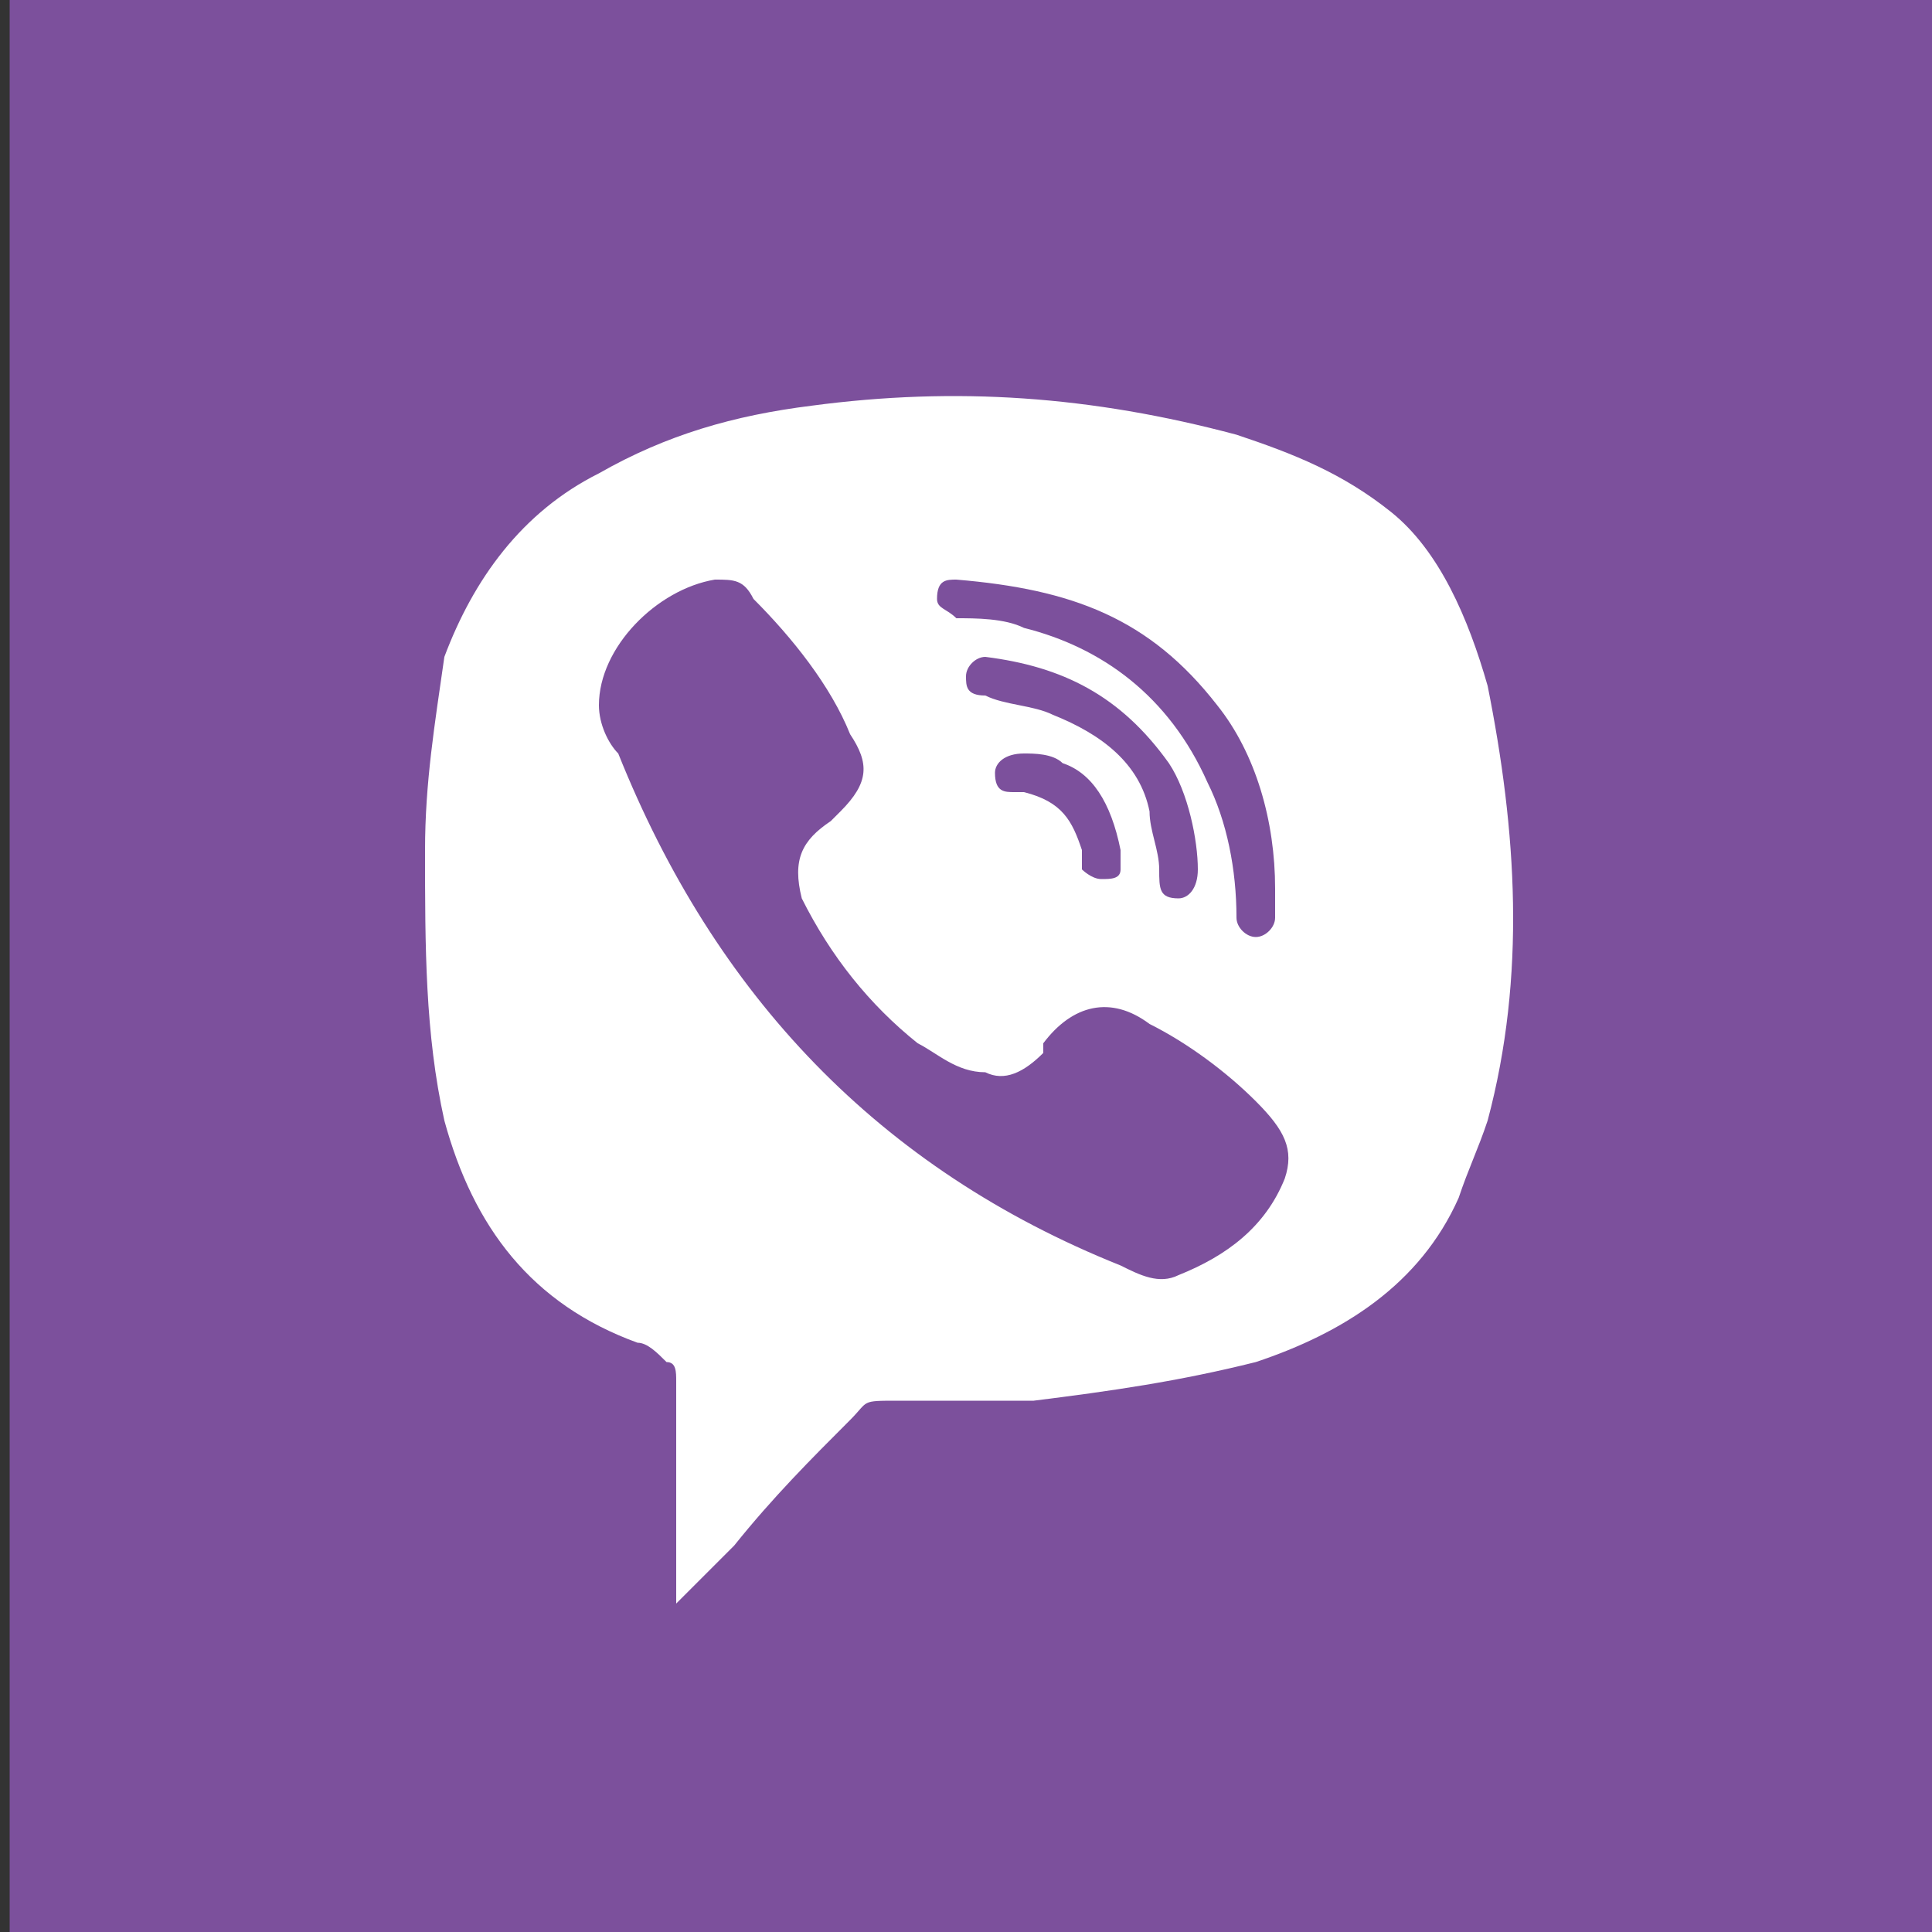
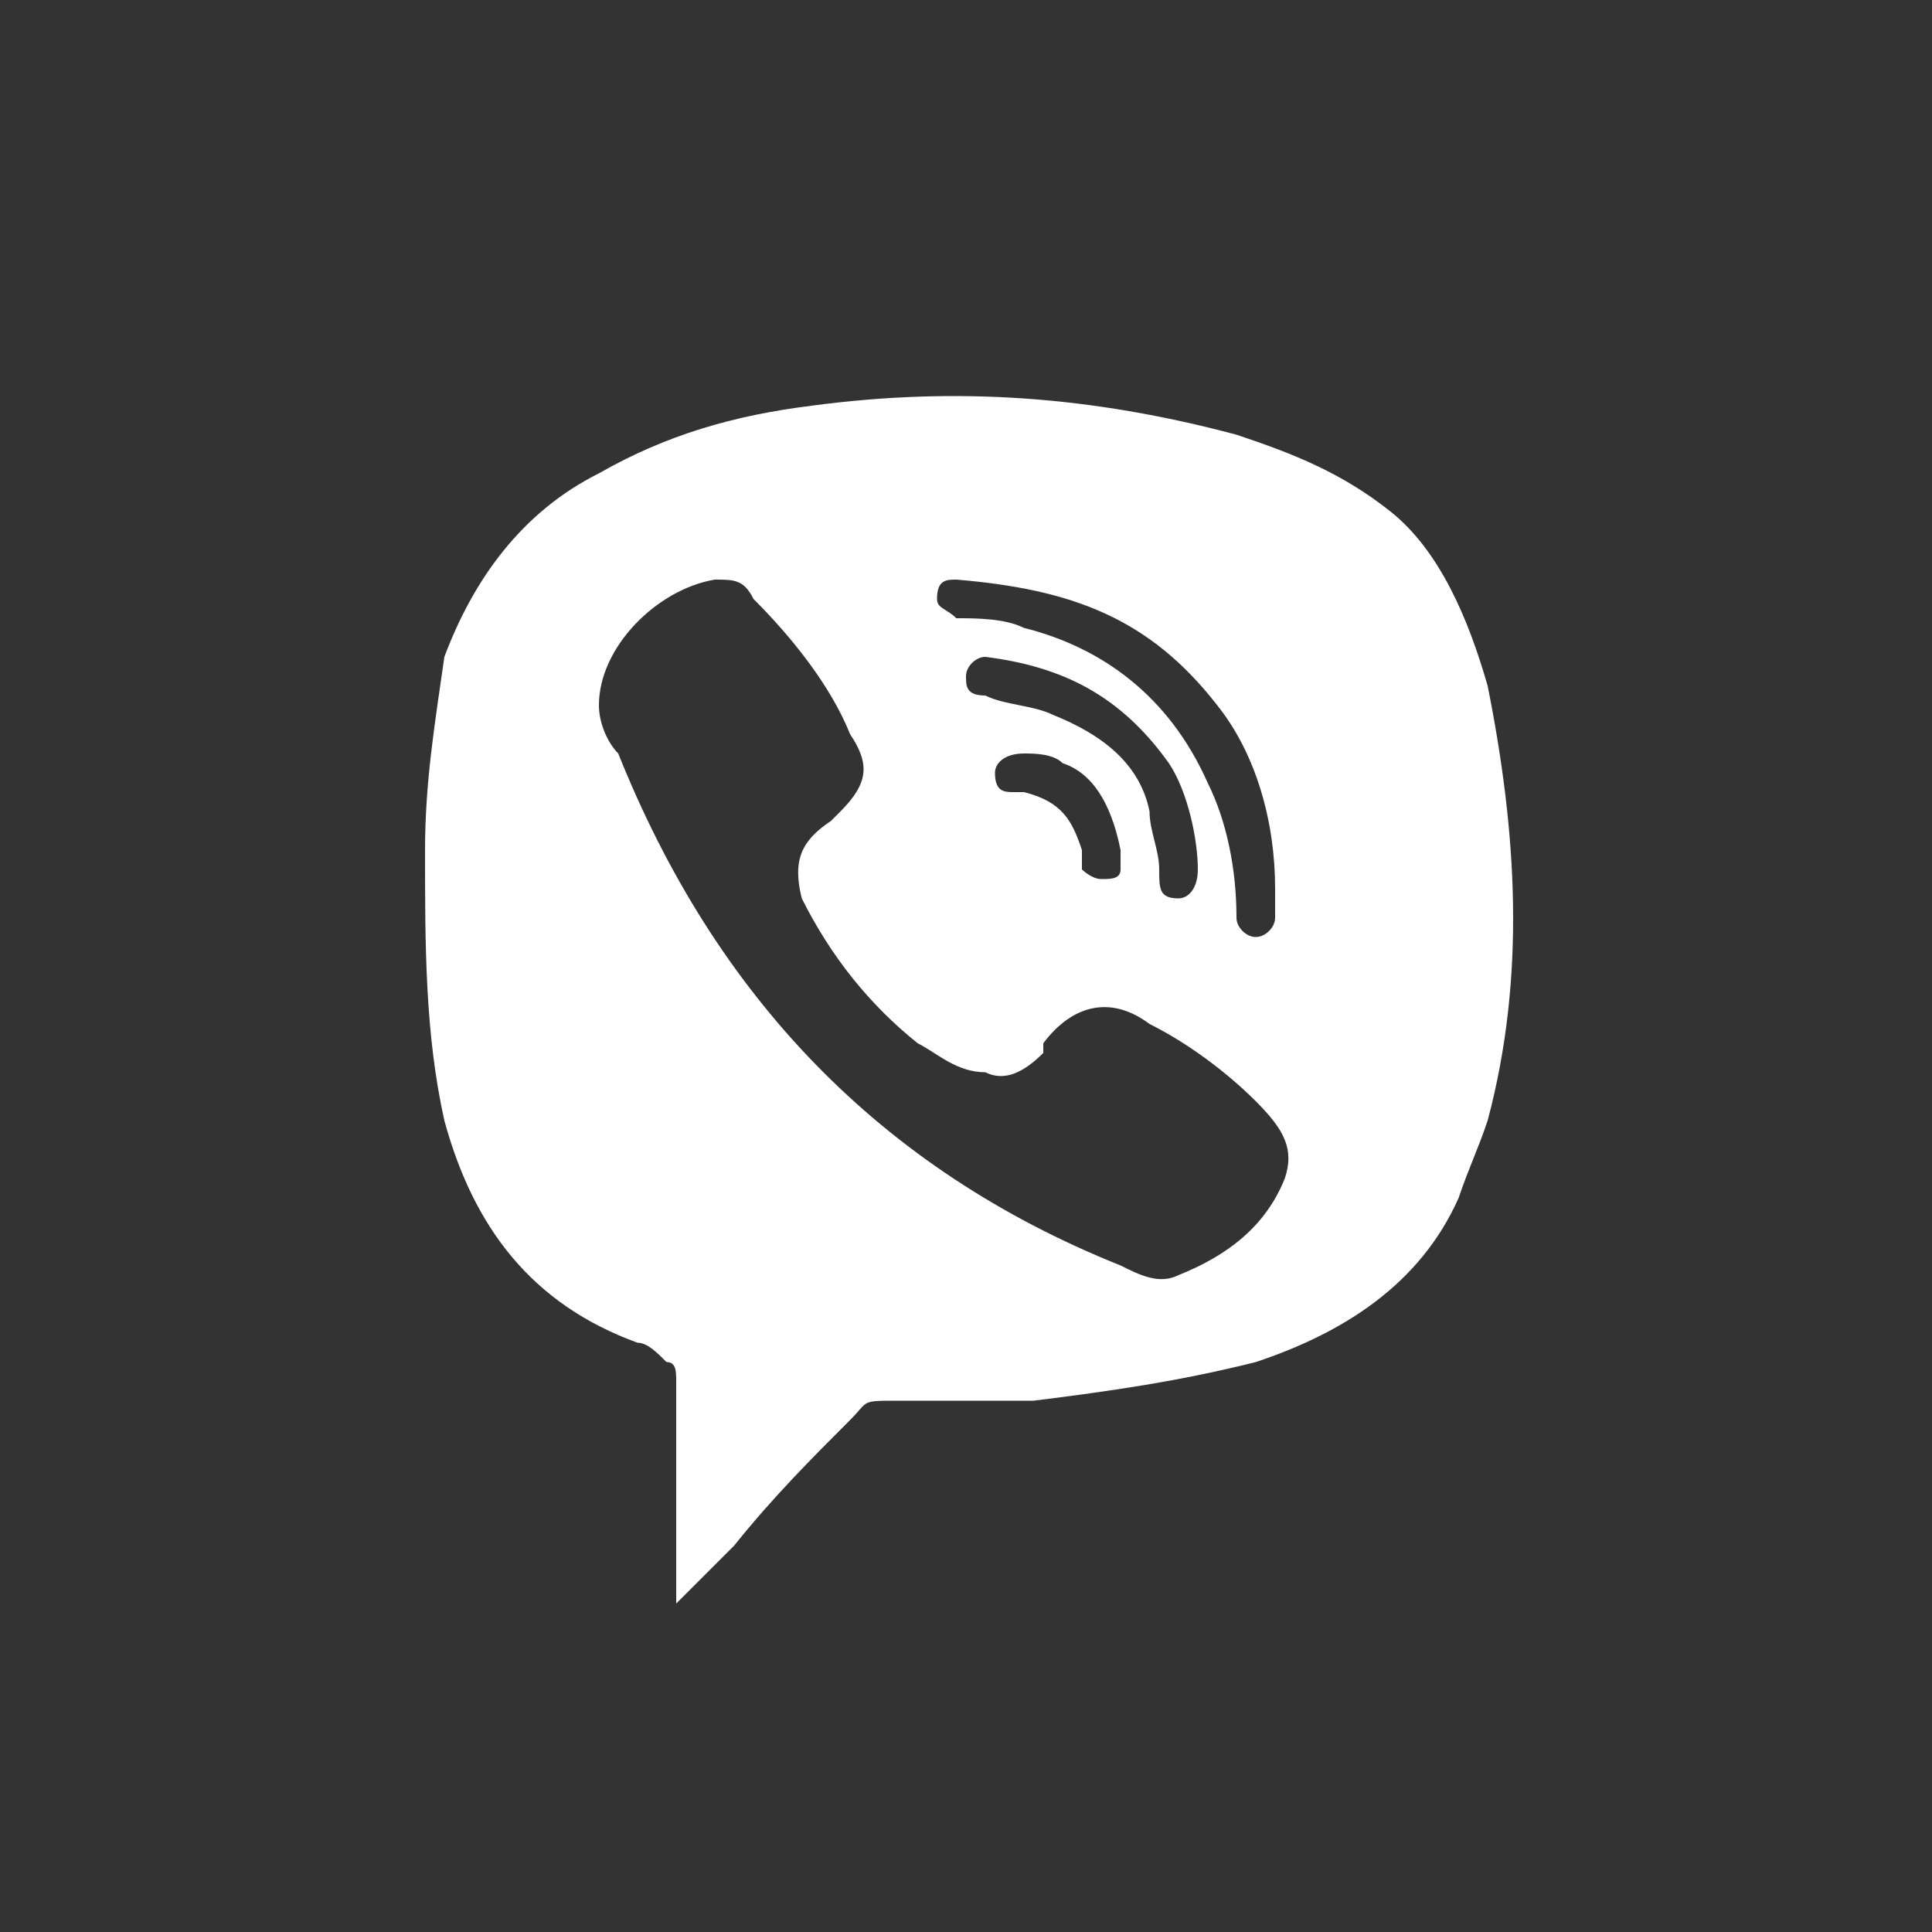
<svg xmlns="http://www.w3.org/2000/svg" version="1.1" id="Layer_1" x="0px" y="0px" viewBox="0 0 20 20" style="enable-background:new 0 0 20 20;" xml:space="preserve">
  <rect x="0" y="0" width="20" height="20" fill="#333333" stroke="none" />
  <style type="text/css">
	.st0{fill:#556C9B;}
	.st1{fill:#20589B;}
	.st2{fill:#47A1D7;}
	.st3{fill:#DA2805;}
	.st4{fill:#864D2D;}
	.st5{fill:#3E87C5;}
	.st6{fill:#E43934;}
	.st7{fill:#2493CD;}
	.st8{fill:#DD2221;}
	.st9{fill:#E85750;}
	.st10{fill:#13B6D7;}
	.st11{fill:#366298;}
	.st12{fill:#F1921F;}
	.st13{fill:#2D5BA3;}
	.st14{fill:#211D21;}
	.st15{fill:#E9594A;}
	.st16{fill:#7C509C;}
	.st17{fill:#35A843;}
	.st18{fill:#1EA0D3;}
	.st19{fill:#3BBDE2;}
	.st20{fill:#38A2C3;}
	.st21{fill:#29AC86;}
	.st22{fill:#E64988;}
	.st23{fill:#2E67AF;}
	.st24{fill:#5E9343;}
	.st25{fill:#EA631B;}
	.st26{fill:#E75599;}
	.st27{fill:#2B4556;}
	.st28{fill:#FFFFFF;}
	.st29{fill-rule:evenodd;clip-rule:evenodd;fill:#FFFFFF;}
</style>
-   <rect x="0.1" y="0" class="st16" width="20" height="20" />
  <path id="viber_2_" class="st28" d="M14.4,5.3c-0.5-0.4-1-0.6-1.6-0.8C11.3,4.1,9.9,4,8.4,4.2C7.6,4.3,6.9,4.5,6.2,4.9  C5.4,5.3,4.9,6,4.6,6.8C4.5,7.5,4.4,8.1,4.4,8.8c0,1,0,1.9,0.2,2.8c0.3,1.1,0.9,1.9,2,2.3c0.1,0,0.2,0.1,0.3,0.2  C7,14.1,7,14.2,7,14.3c0,0.7,0,1.5,0,2.3c0.3-0.3,0.5-0.5,0.6-0.6c0.4-0.5,0.8-0.9,1.2-1.3c0.2-0.2,0.1-0.2,0.5-0.2c0.4,0,1,0,1.4,0  c0.8-0.1,1.5-0.2,2.3-0.4c0.9-0.3,1.7-0.8,2.1-1.7c0.1-0.3,0.2-0.5,0.3-0.8c0.4-1.5,0.3-3,0-4.5C15.2,6.4,14.9,5.7,14.4,5.3z   M9.7,6.2C9.7,6,9.8,6,9.9,6c1.2,0.1,2,0.4,2.7,1.3c0.4,0.5,0.6,1.2,0.6,1.9c0,0.1,0,0.2,0,0.3c0,0.1-0.1,0.2-0.2,0.2  c-0.1,0-0.2-0.1-0.2-0.2c0-0.5-0.1-1-0.3-1.4c-0.4-0.9-1.1-1.4-1.9-1.6c-0.2-0.1-0.5-0.1-0.7-0.1C9.8,6.3,9.7,6.3,9.7,6.2z   M10.9,7.4c-0.2-0.1-0.5-0.1-0.7-0.2C10,7.2,10,7.1,10,7c0-0.1,0.1-0.2,0.2-0.2c0.8,0.1,1.4,0.4,1.9,1.1c0.2,0.3,0.3,0.8,0.3,1.1  c0,0.2-0.1,0.3-0.2,0.3C12,9.3,12,9.2,12,9c0-0.2-0.1-0.4-0.1-0.6C11.8,7.9,11.4,7.6,10.9,7.4z M11.6,8.8c0,0.1,0,0.1,0,0.2  c0,0.1-0.1,0.1-0.2,0.1c-0.1,0-0.2-0.1-0.2-0.1c0-0.1,0-0.1,0-0.2c-0.1-0.3-0.2-0.5-0.6-0.6c0,0-0.1,0-0.1,0c-0.1,0-0.2,0-0.2-0.2  c0-0.1,0.1-0.2,0.3-0.2c0.1,0,0.3,0,0.4,0.1C11.3,8,11.5,8.3,11.6,8.8z M13.3,12.2c-0.2,0.5-0.6,0.8-1.1,1c-0.2,0.1-0.4,0-0.6-0.1  c-2.5-1-4.2-2.8-5.2-5.3C6.3,7.7,6.2,7.5,6.2,7.3c0-0.6,0.6-1.2,1.2-1.3c0.2,0,0.3,0,0.4,0.2c0.4,0.4,0.8,0.9,1,1.4  C9,7.9,9,8.1,8.7,8.4c0,0-0.1,0.1-0.1,0.1C8.3,8.7,8.2,8.9,8.3,9.3c0.3,0.6,0.7,1.1,1.2,1.5c0.2,0.1,0.4,0.3,0.7,0.3  c0.2,0.1,0.4,0,0.6-0.2c0,0,0,0,0-0.1c0.3-0.4,0.7-0.5,1.1-0.2c0.4,0.2,0.8,0.5,1.1,0.8C13.3,11.7,13.4,11.9,13.3,12.2z" />
</svg>